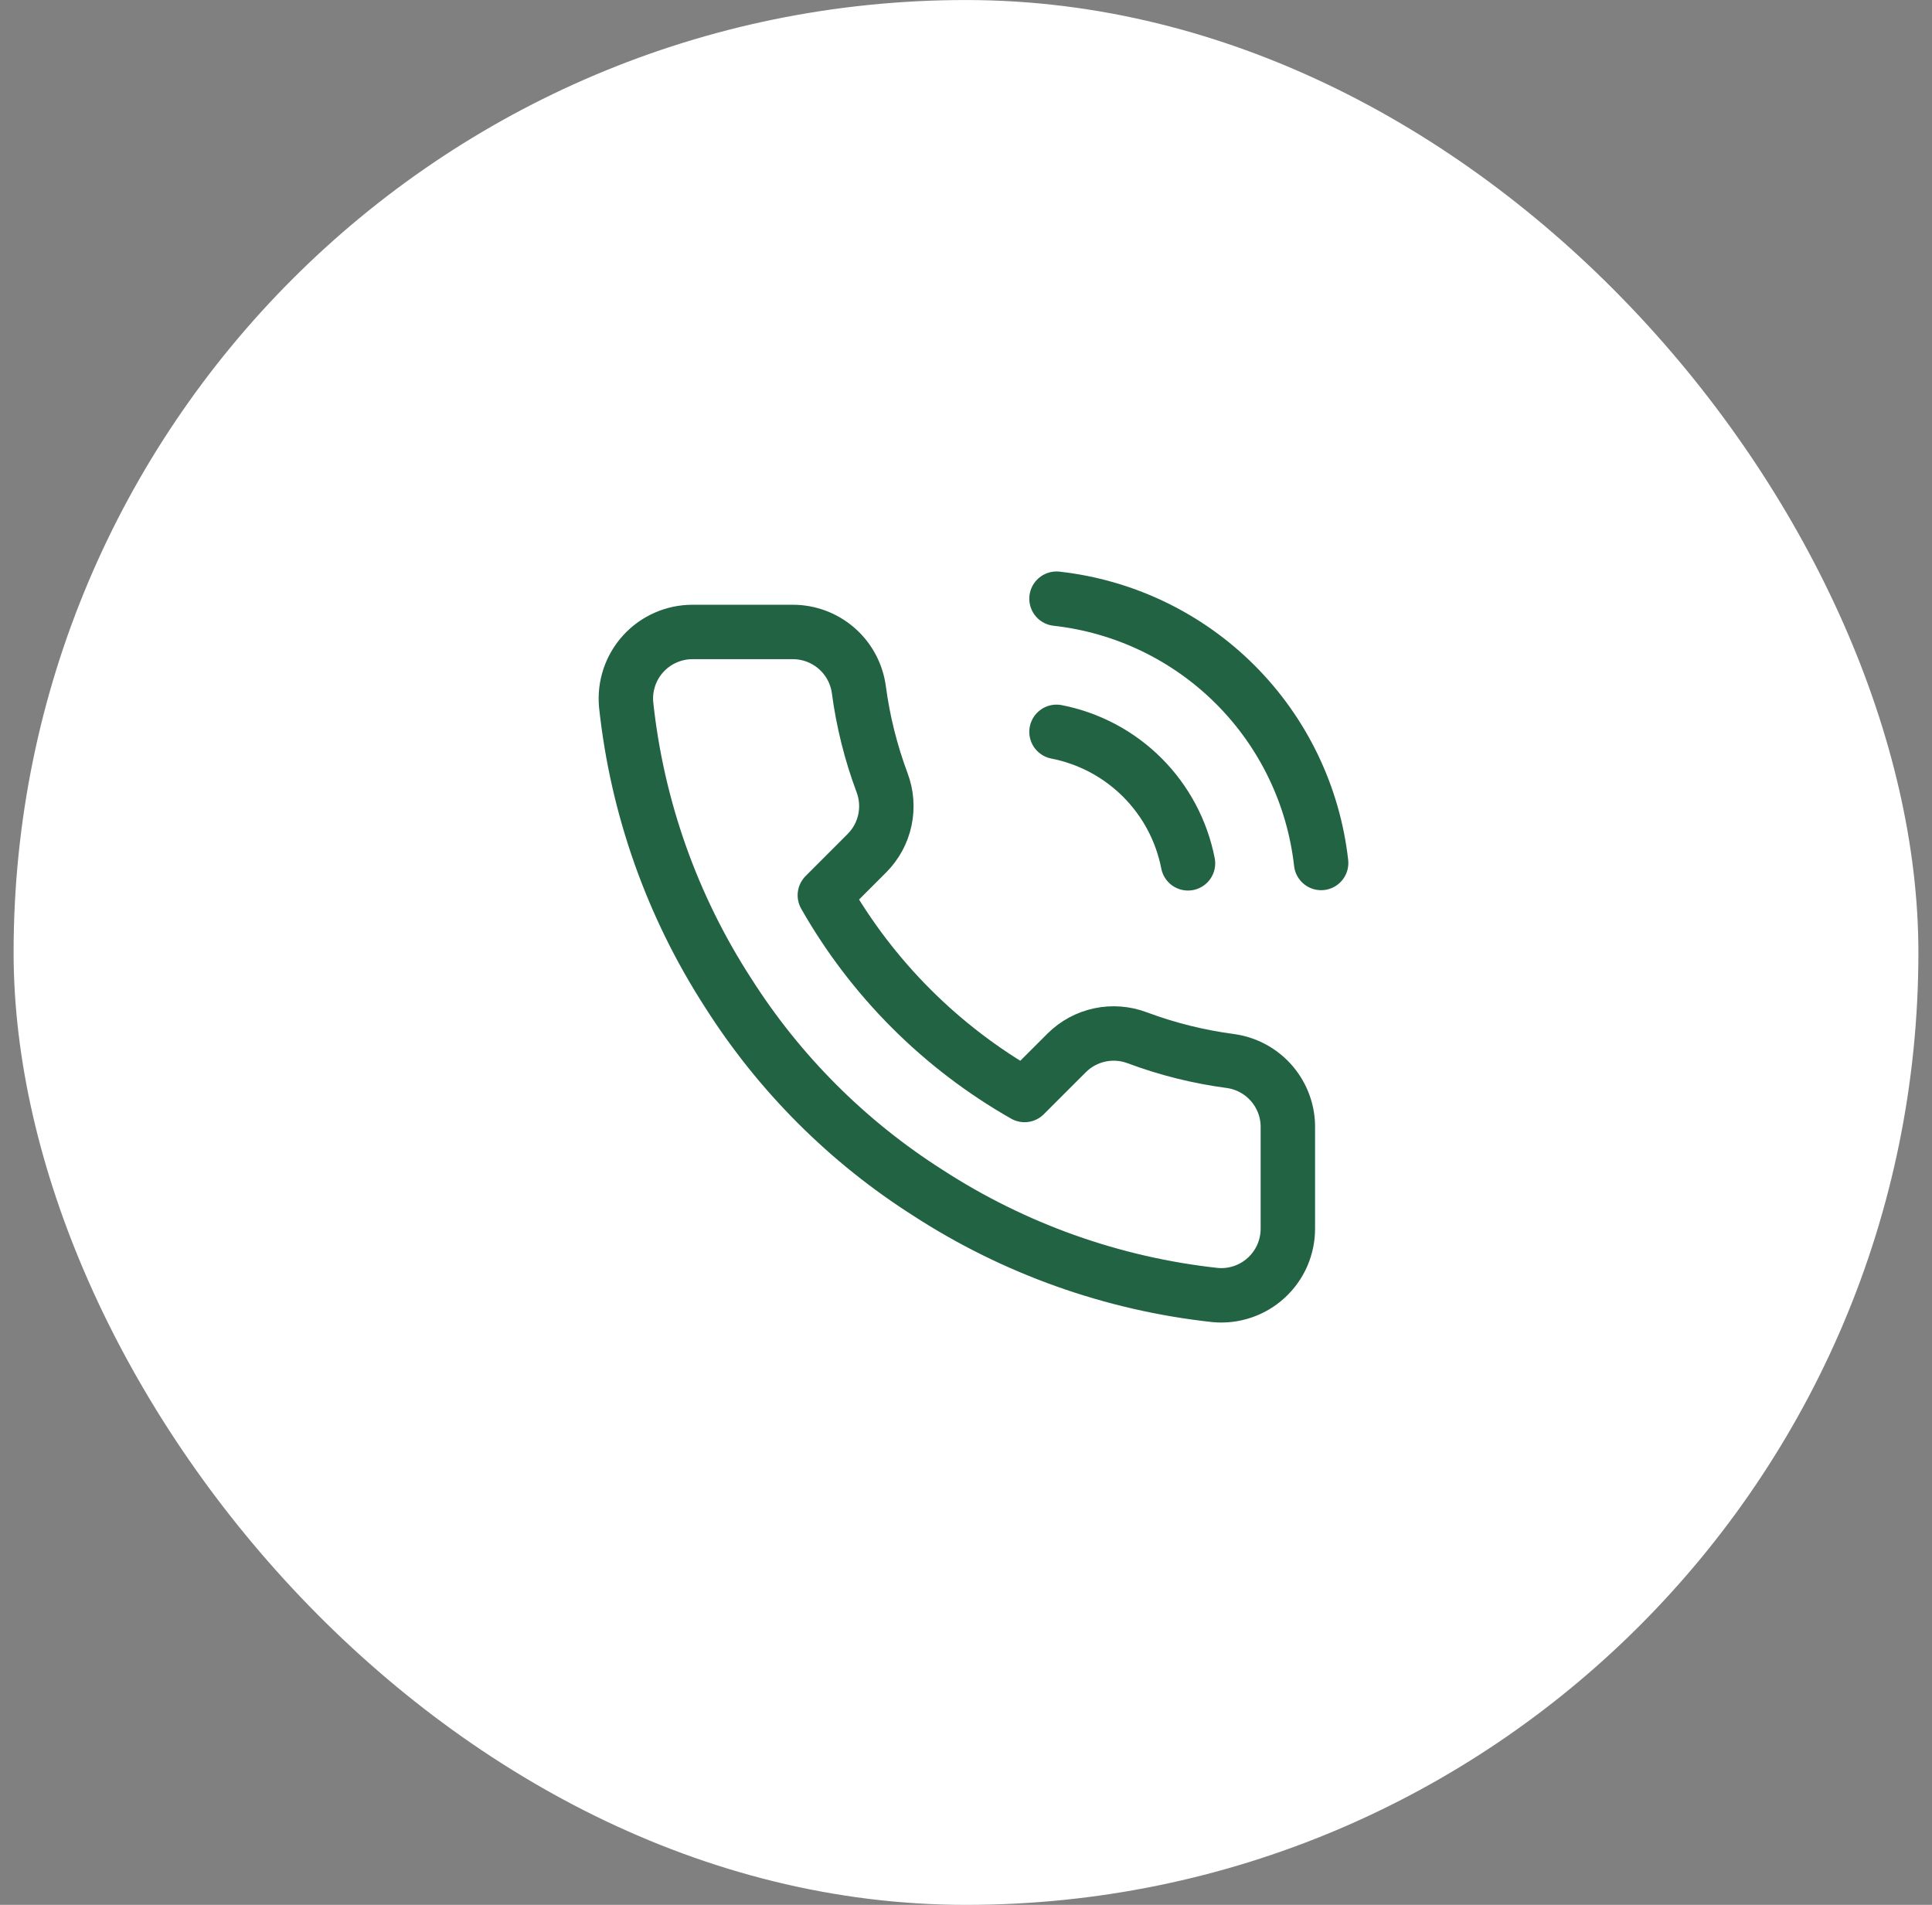
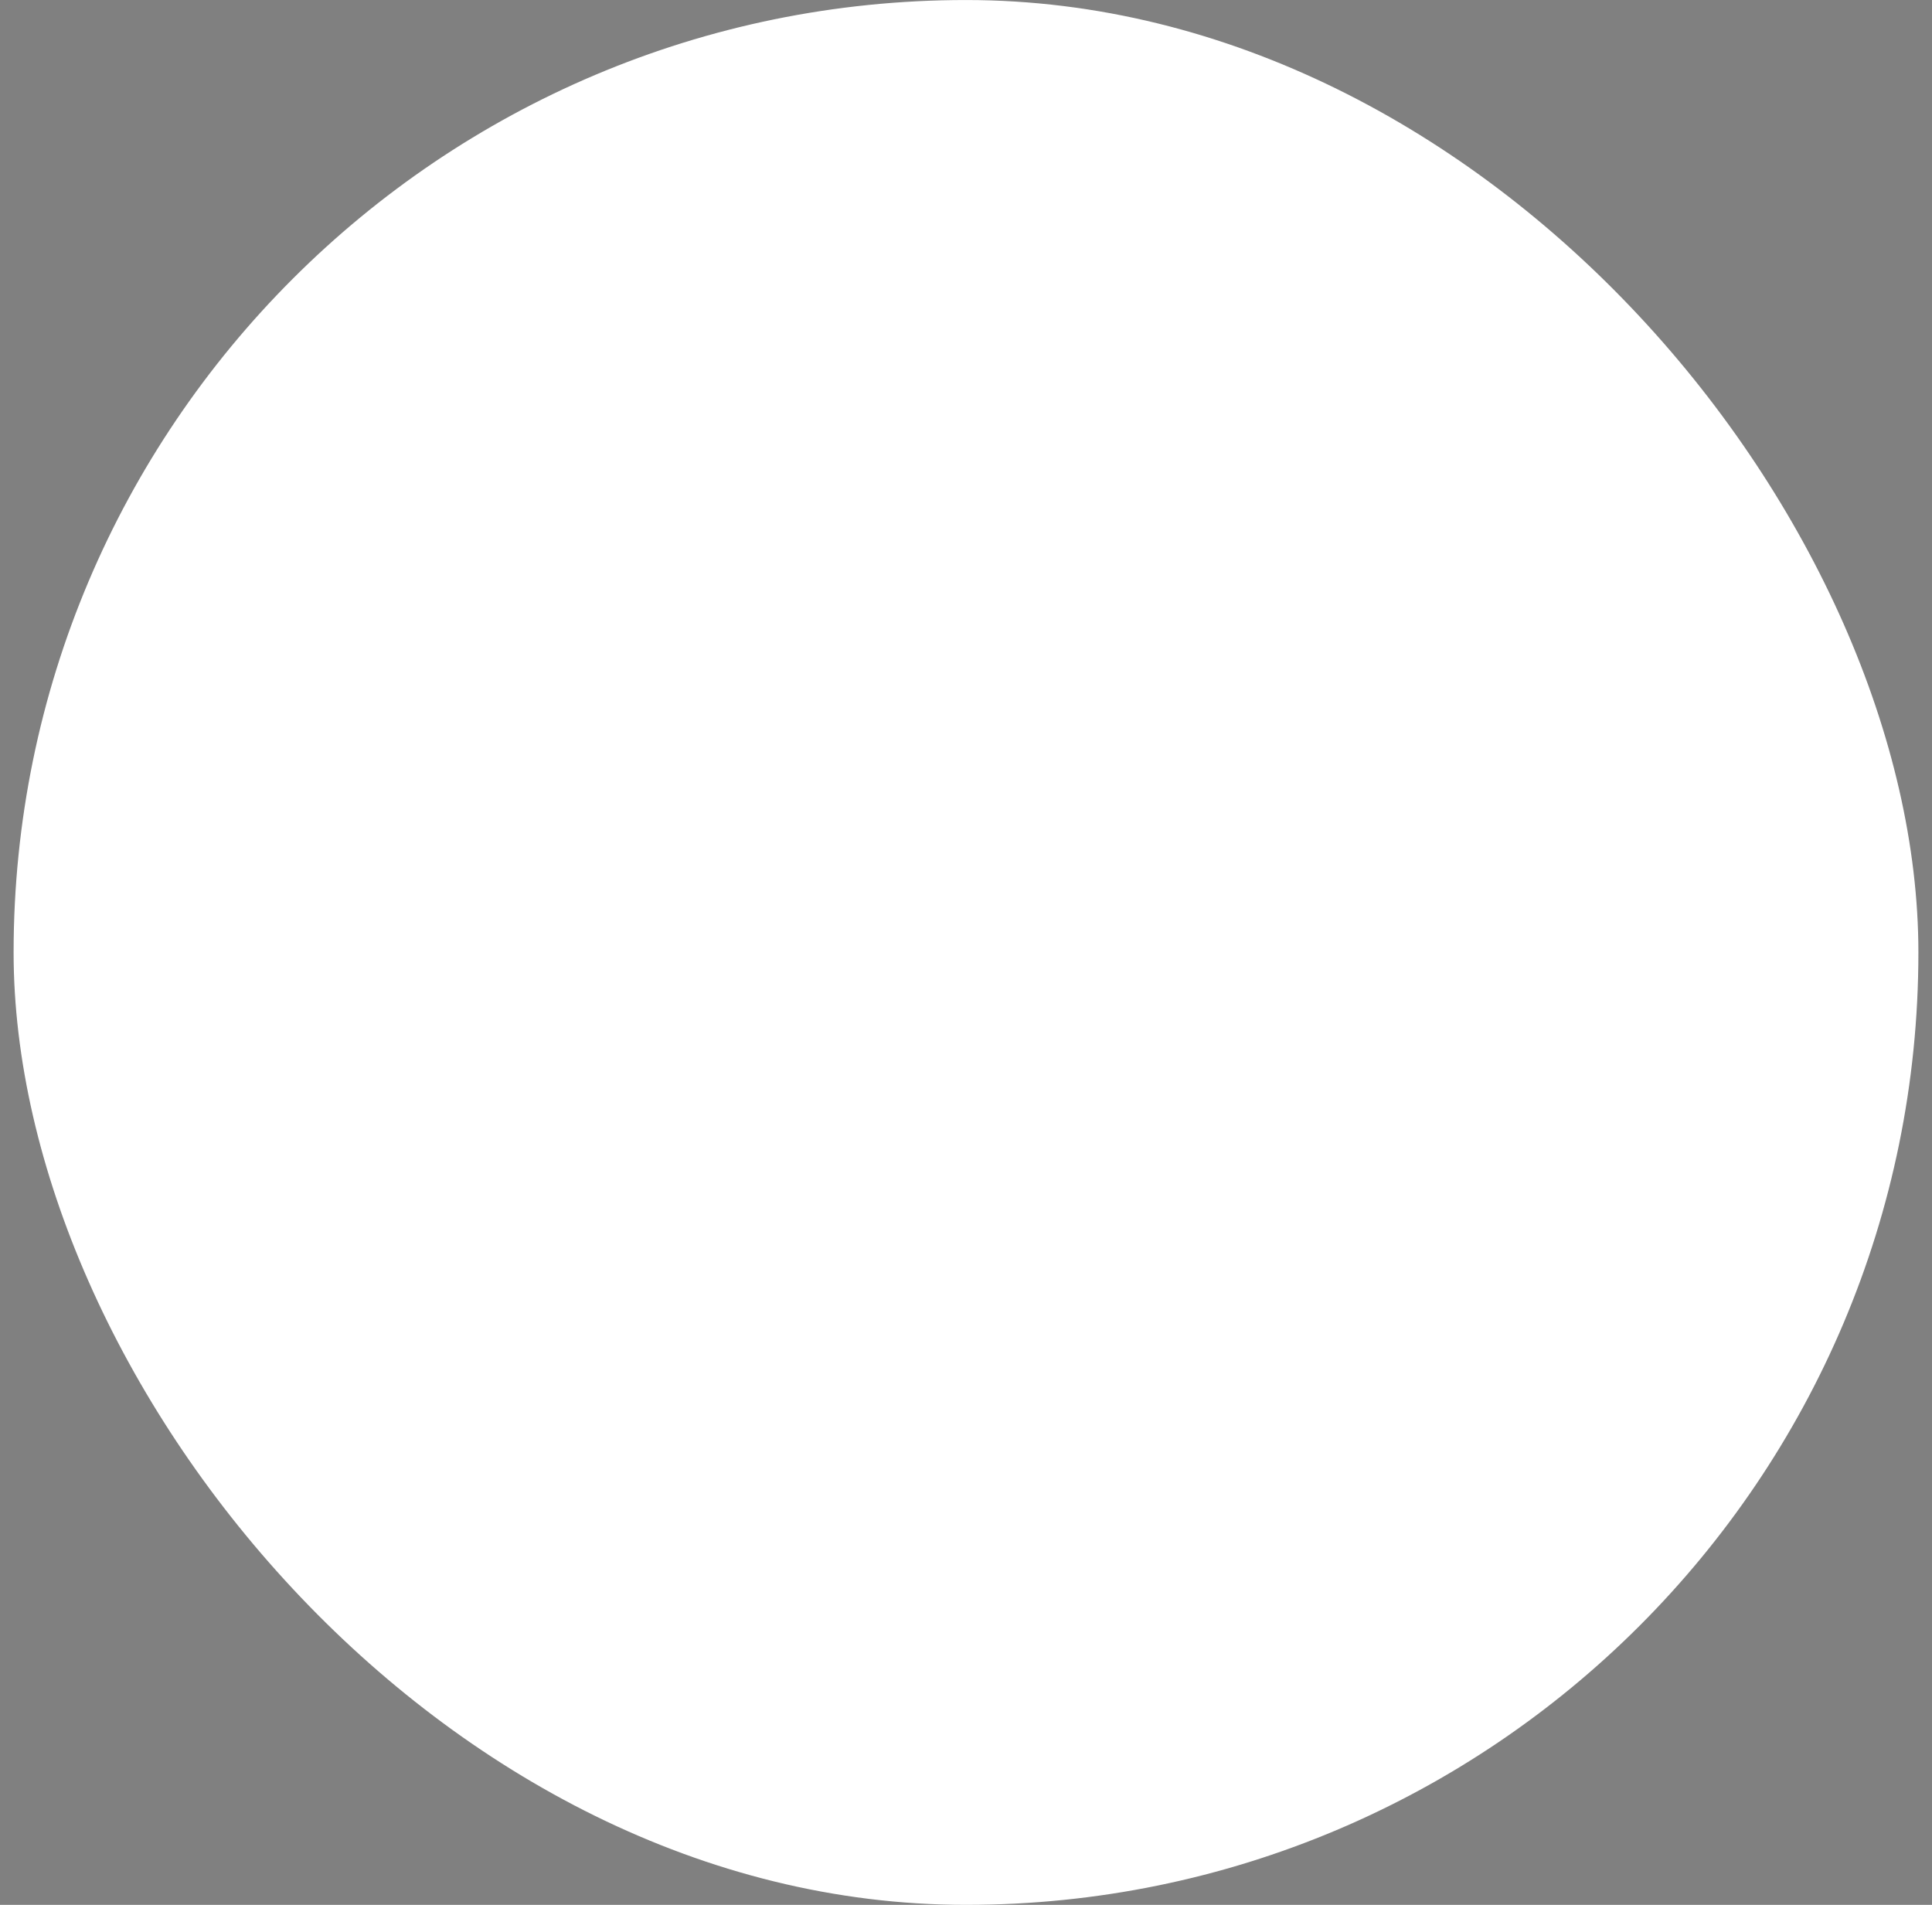
<svg xmlns="http://www.w3.org/2000/svg" fill="none" viewBox="0 0 71 70" height="70" width="71">
  <rect x="0" y="0" width="71" height="70" fill="#808080" stroke="none" />
  <rect fill="white" rx="35" height="70" width="70" y="0.001" x="0.5" />
-   <path stroke-linejoin="round" stroke-linecap="round" stroke-width="2" stroke="#216342" d="M38.826 26.894C40.021 27.127 41.119 27.711 41.98 28.572C42.841 29.433 43.425 30.531 43.658 31.726M38.826 22.001C41.309 22.277 43.623 23.388 45.391 25.153C47.158 26.918 48.272 29.232 48.551 31.713M47.328 41.475V45.145C47.329 45.485 47.259 45.822 47.123 46.135C46.986 46.447 46.786 46.727 46.535 46.957C46.284 47.188 45.988 47.363 45.665 47.472C45.342 47.581 45.001 47.622 44.661 47.591C40.897 47.182 37.281 45.896 34.105 43.836C31.149 41.958 28.643 39.452 26.765 36.496C24.698 33.305 23.411 29.672 23.01 25.891C22.979 25.553 23.02 25.212 23.128 24.89C23.236 24.568 23.411 24.272 23.64 24.021C23.869 23.77 24.147 23.57 24.458 23.433C24.769 23.296 25.105 23.224 25.444 23.224H29.114C29.707 23.218 30.283 23.429 30.733 23.816C31.183 24.203 31.477 24.74 31.56 25.328C31.715 26.503 32.002 27.656 32.417 28.765C32.581 29.203 32.617 29.679 32.519 30.137C32.422 30.594 32.195 31.014 31.866 31.346L30.313 32.9C32.054 35.962 34.59 38.498 37.652 40.239L39.206 38.686C39.538 38.357 39.958 38.13 40.416 38.033C40.873 37.935 41.349 37.971 41.787 38.135C42.896 38.55 44.05 38.837 45.224 38.992C45.818 39.075 46.361 39.375 46.749 39.833C47.137 40.291 47.343 40.875 47.328 41.475Z" />
</svg>